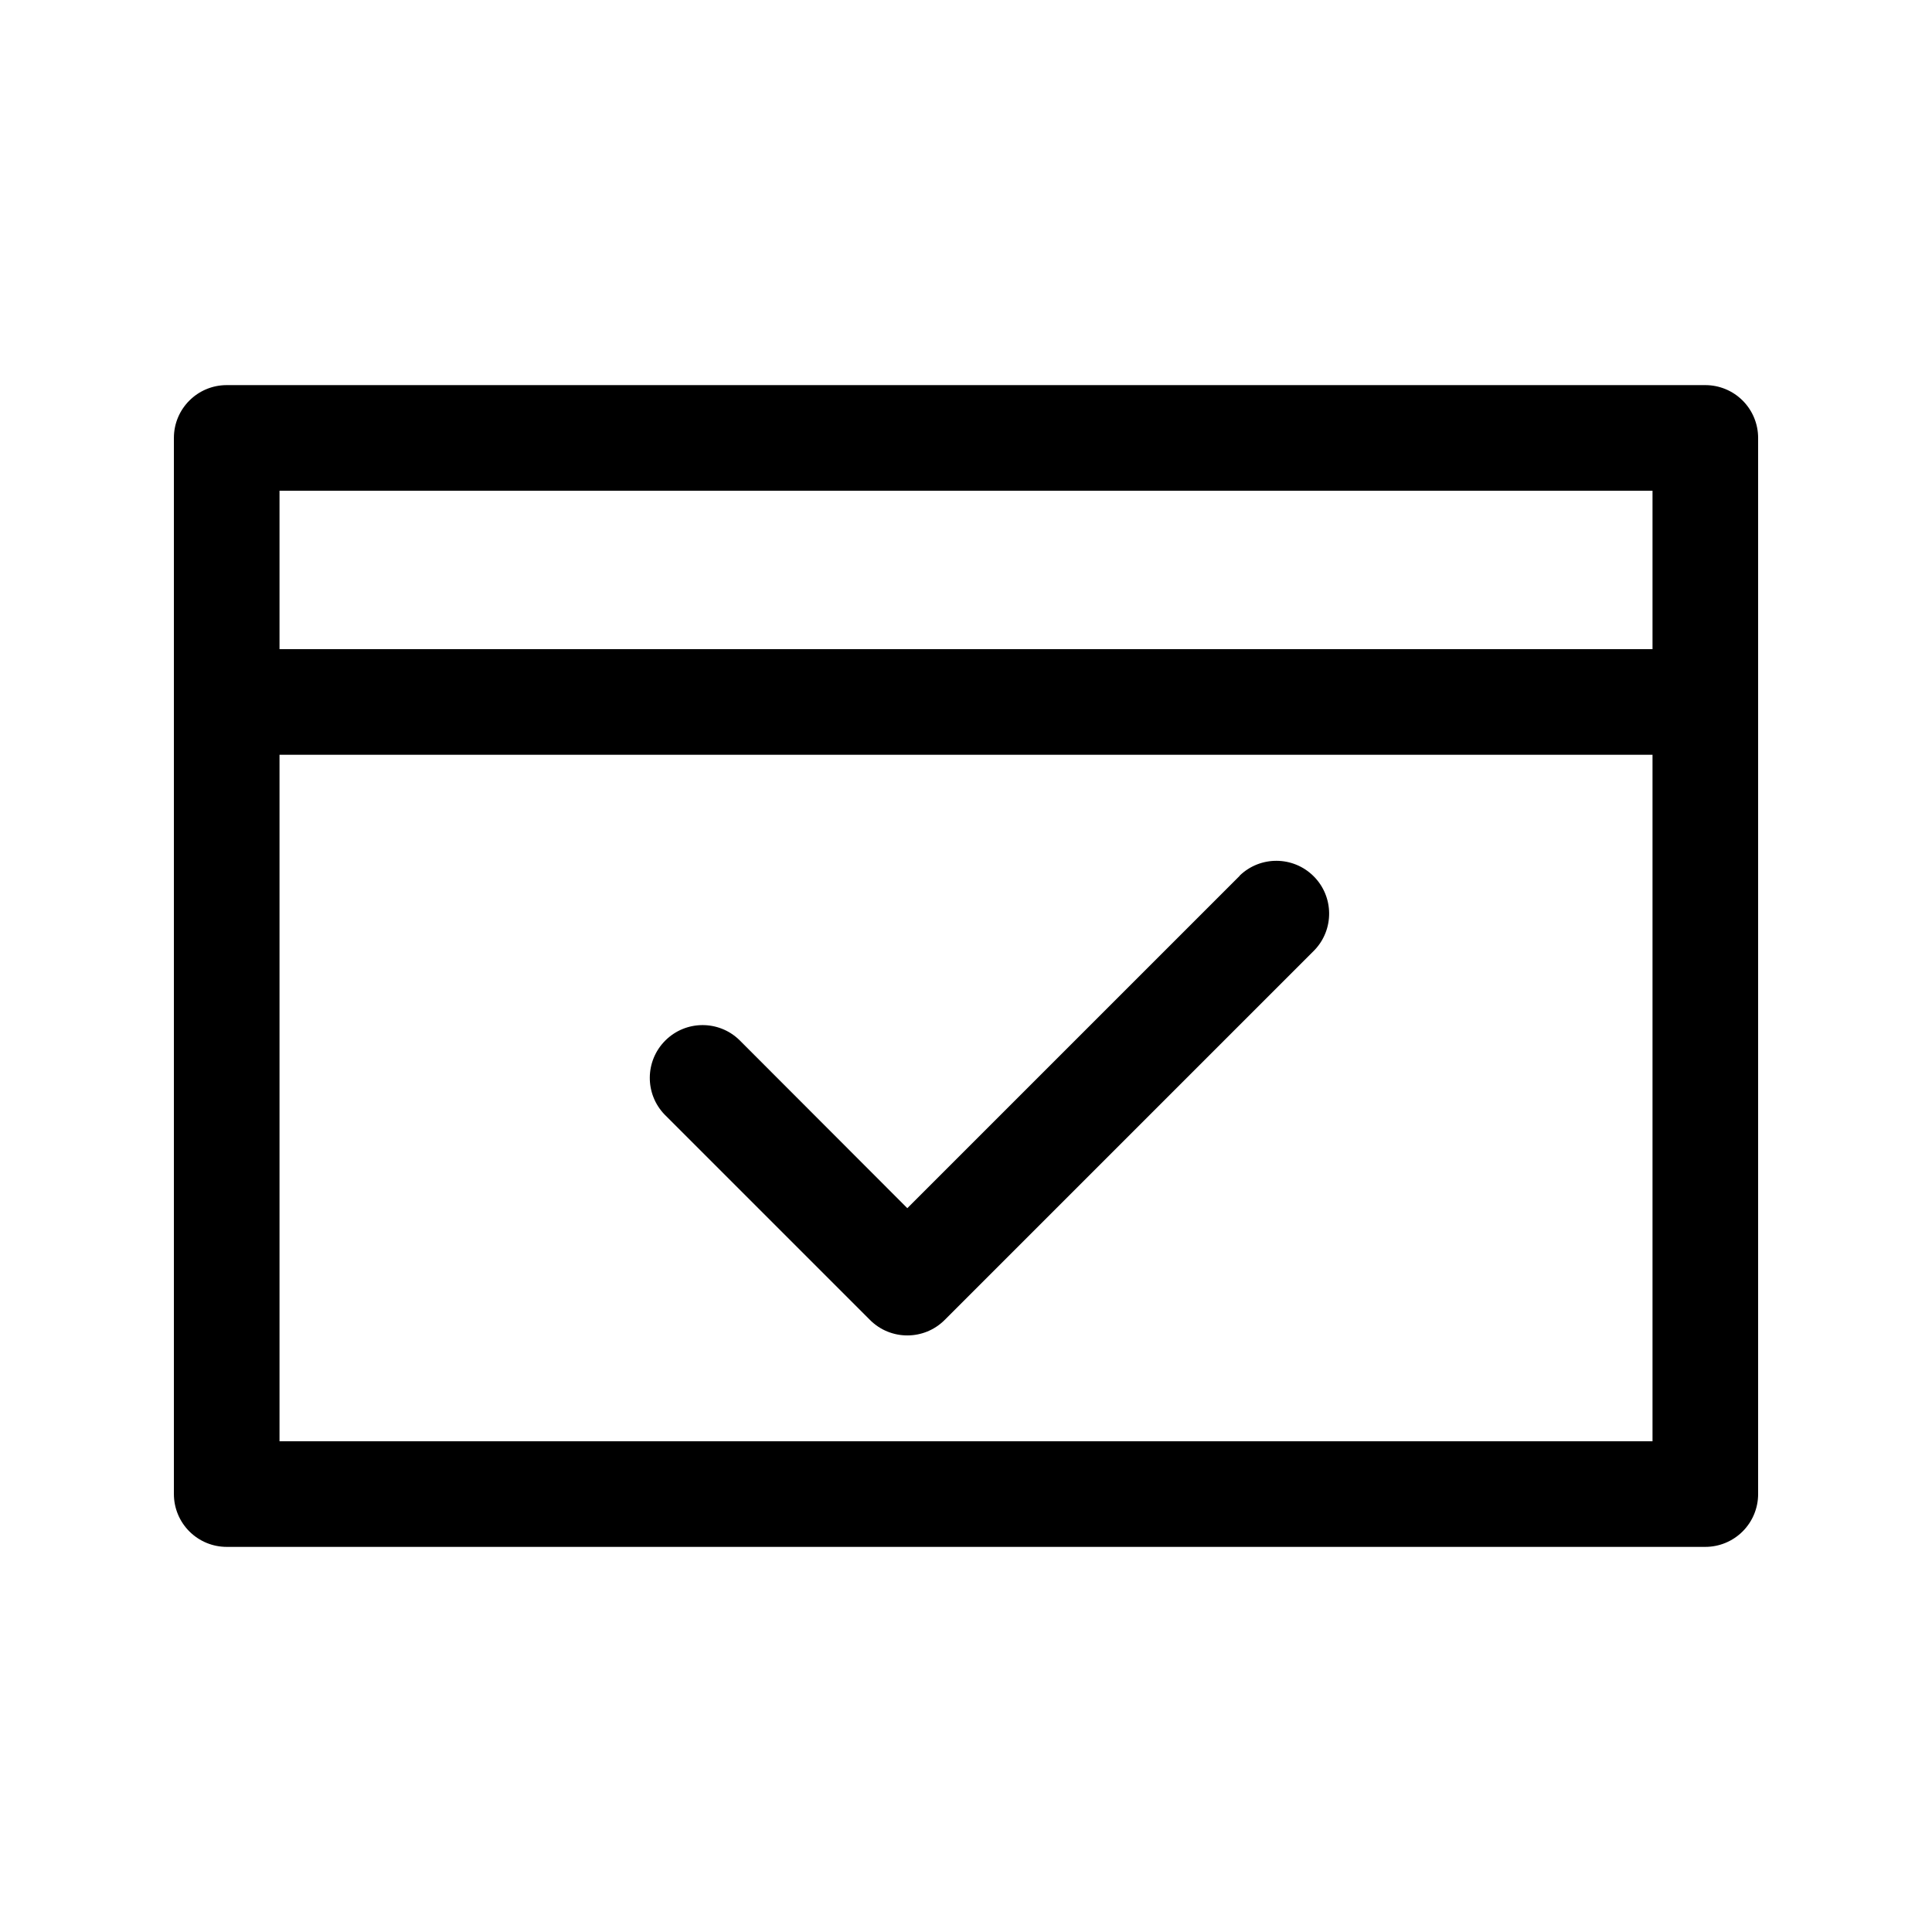
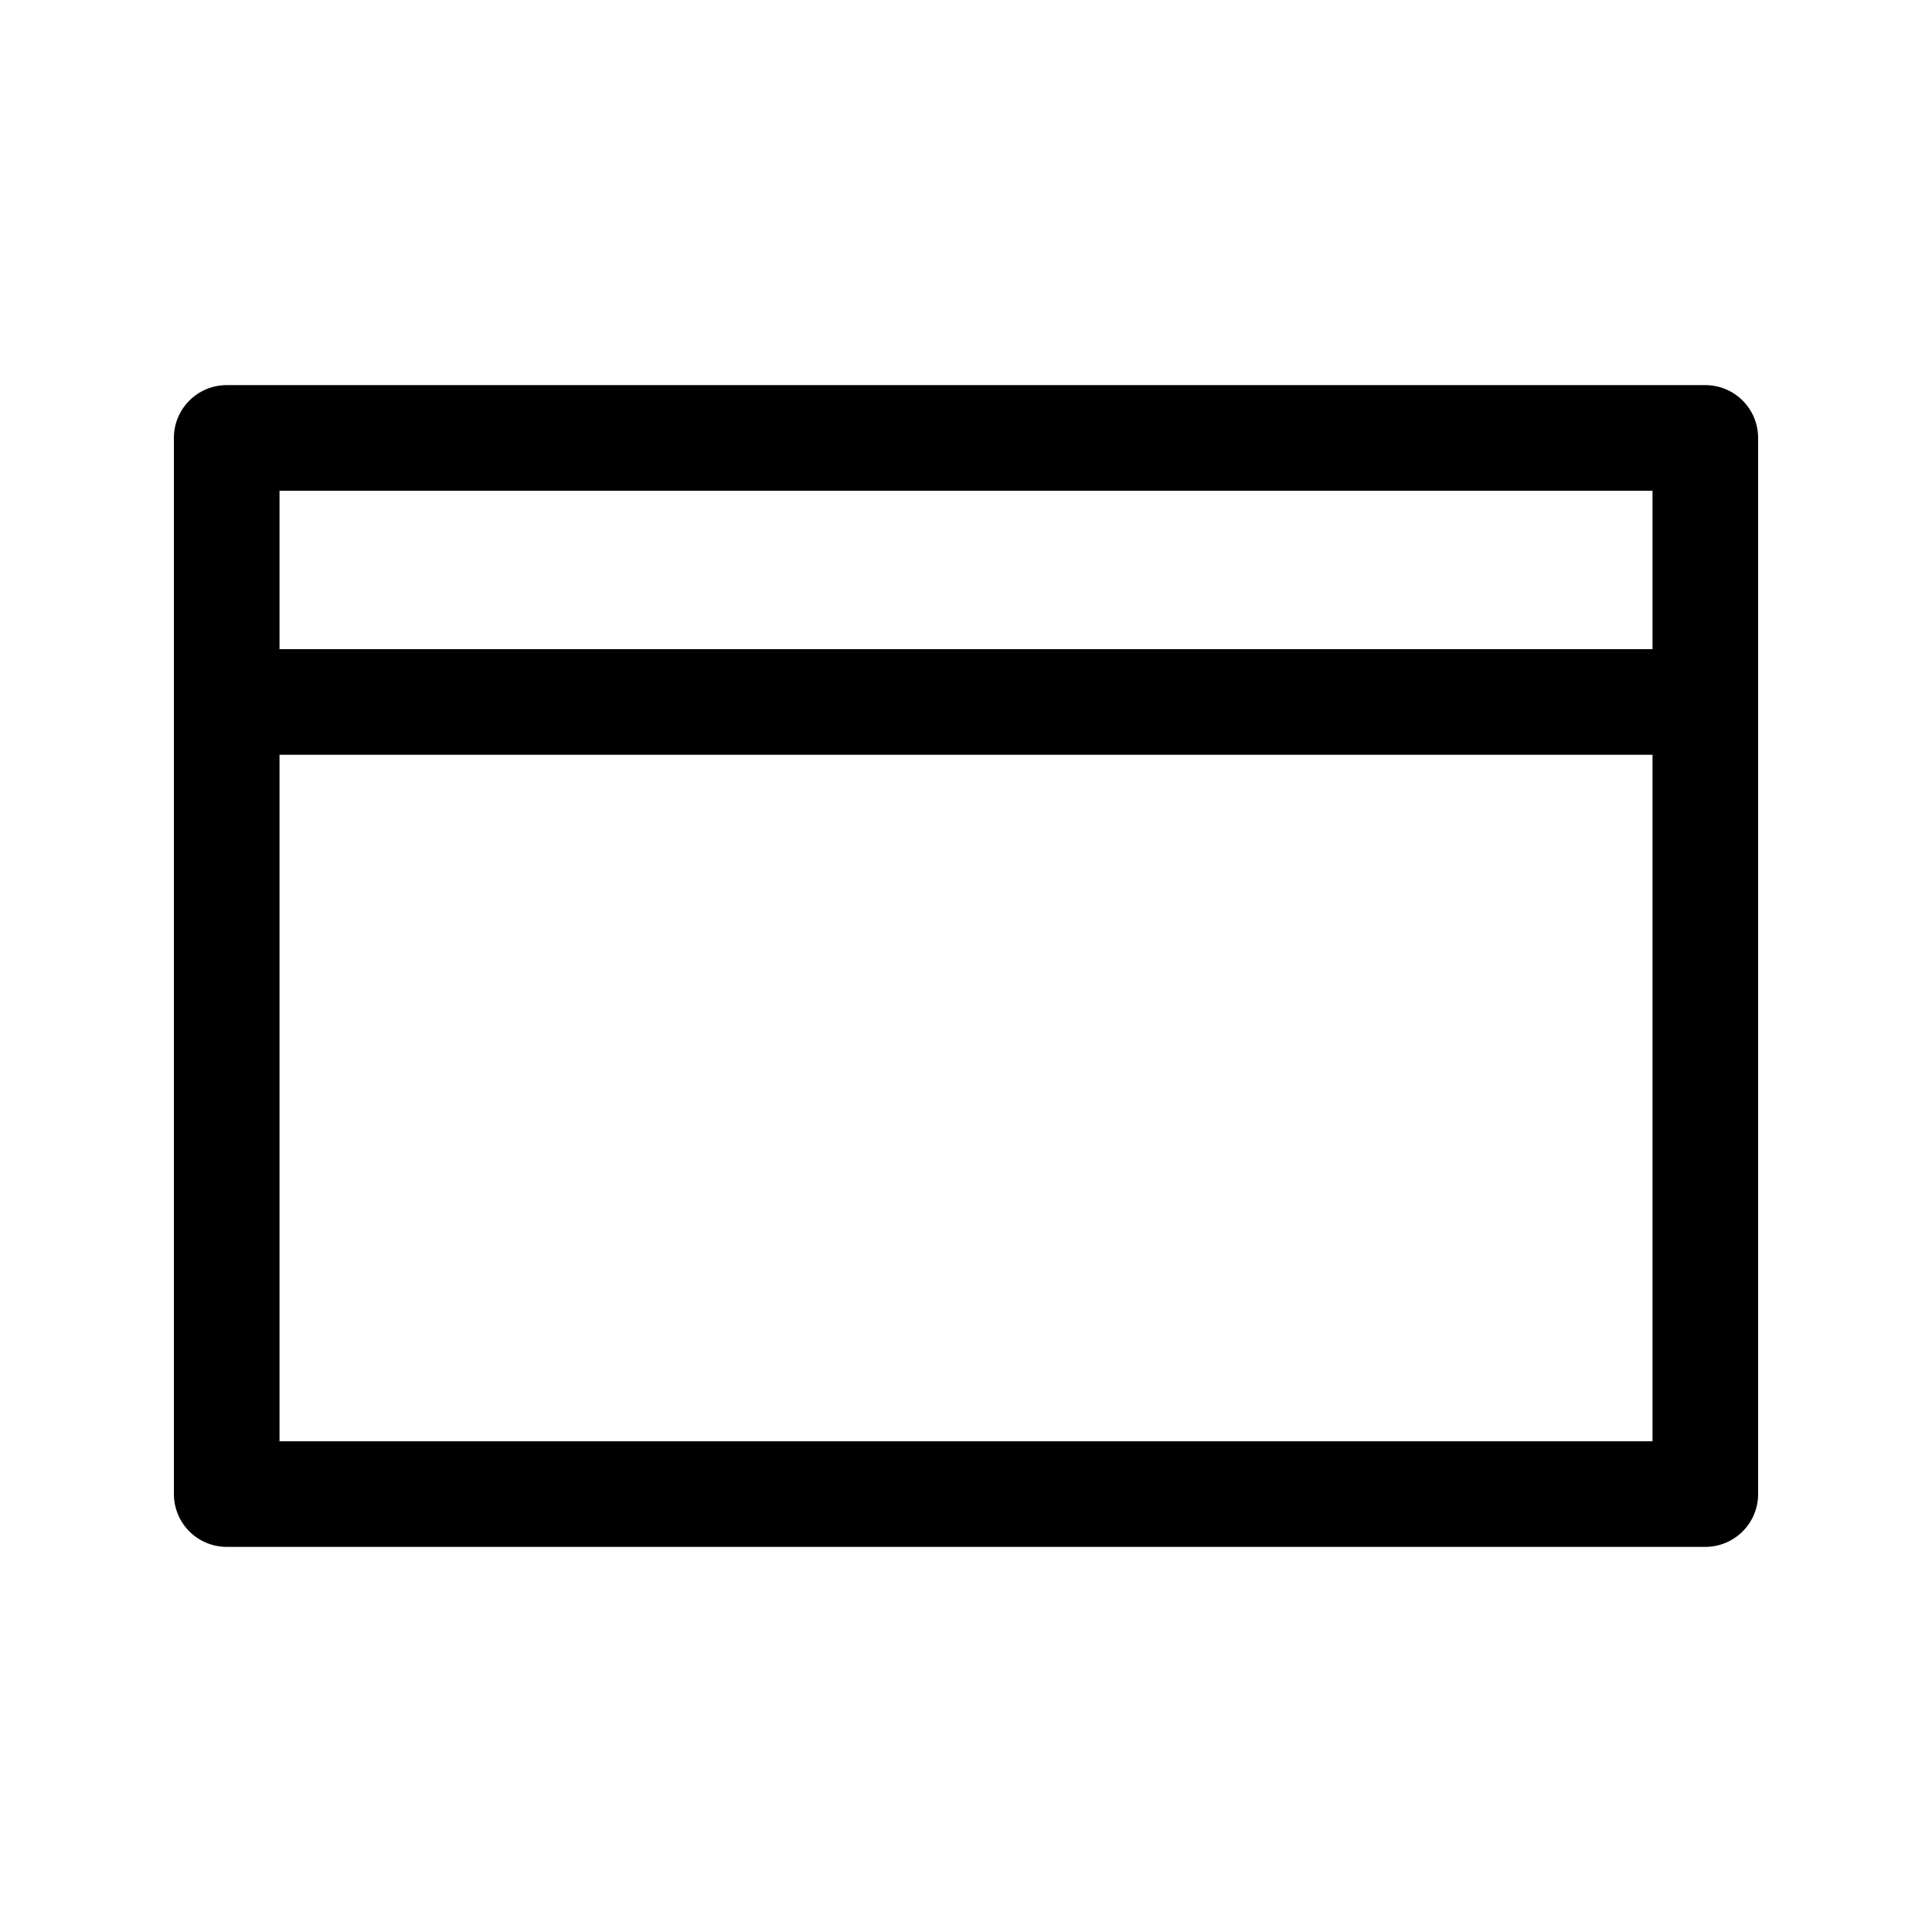
<svg xmlns="http://www.w3.org/2000/svg" fill="#000000" width="800px" height="800px" version="1.1" viewBox="144 144 512 512">
  <g>
    <path d="m595.93 246.06h-391.85c-7.731 0-13.996 6.266-13.996 13.992v279.89c0 3.711 1.473 7.273 4.098 9.895 2.625 2.625 6.184 4.102 9.898 4.102h391.85c3.711 0 7.269-1.477 9.895-4.102 2.625-2.621 4.098-6.184 4.098-9.895v-279.89c0-3.711-1.473-7.269-4.098-9.895s-6.184-4.098-9.895-4.098zm-13.996 27.988v41.984h-363.86v-41.984zm-363.86 251.9v-181.93h363.86v181.93z" />
-     <path d="m472.52 376.11-88.07 88.07-44.531-44.59c-5.488-5.301-14.219-5.227-19.617 0.172-5.398 5.398-5.473 14.125-0.172 19.617l54.426 54.426c5.465 5.465 14.324 5.465 19.789 0l97.965-97.965v0.004c5.301-5.492 5.227-14.223-0.172-19.621-5.398-5.398-14.125-5.473-19.617-0.168z" />
  </g>
</svg>